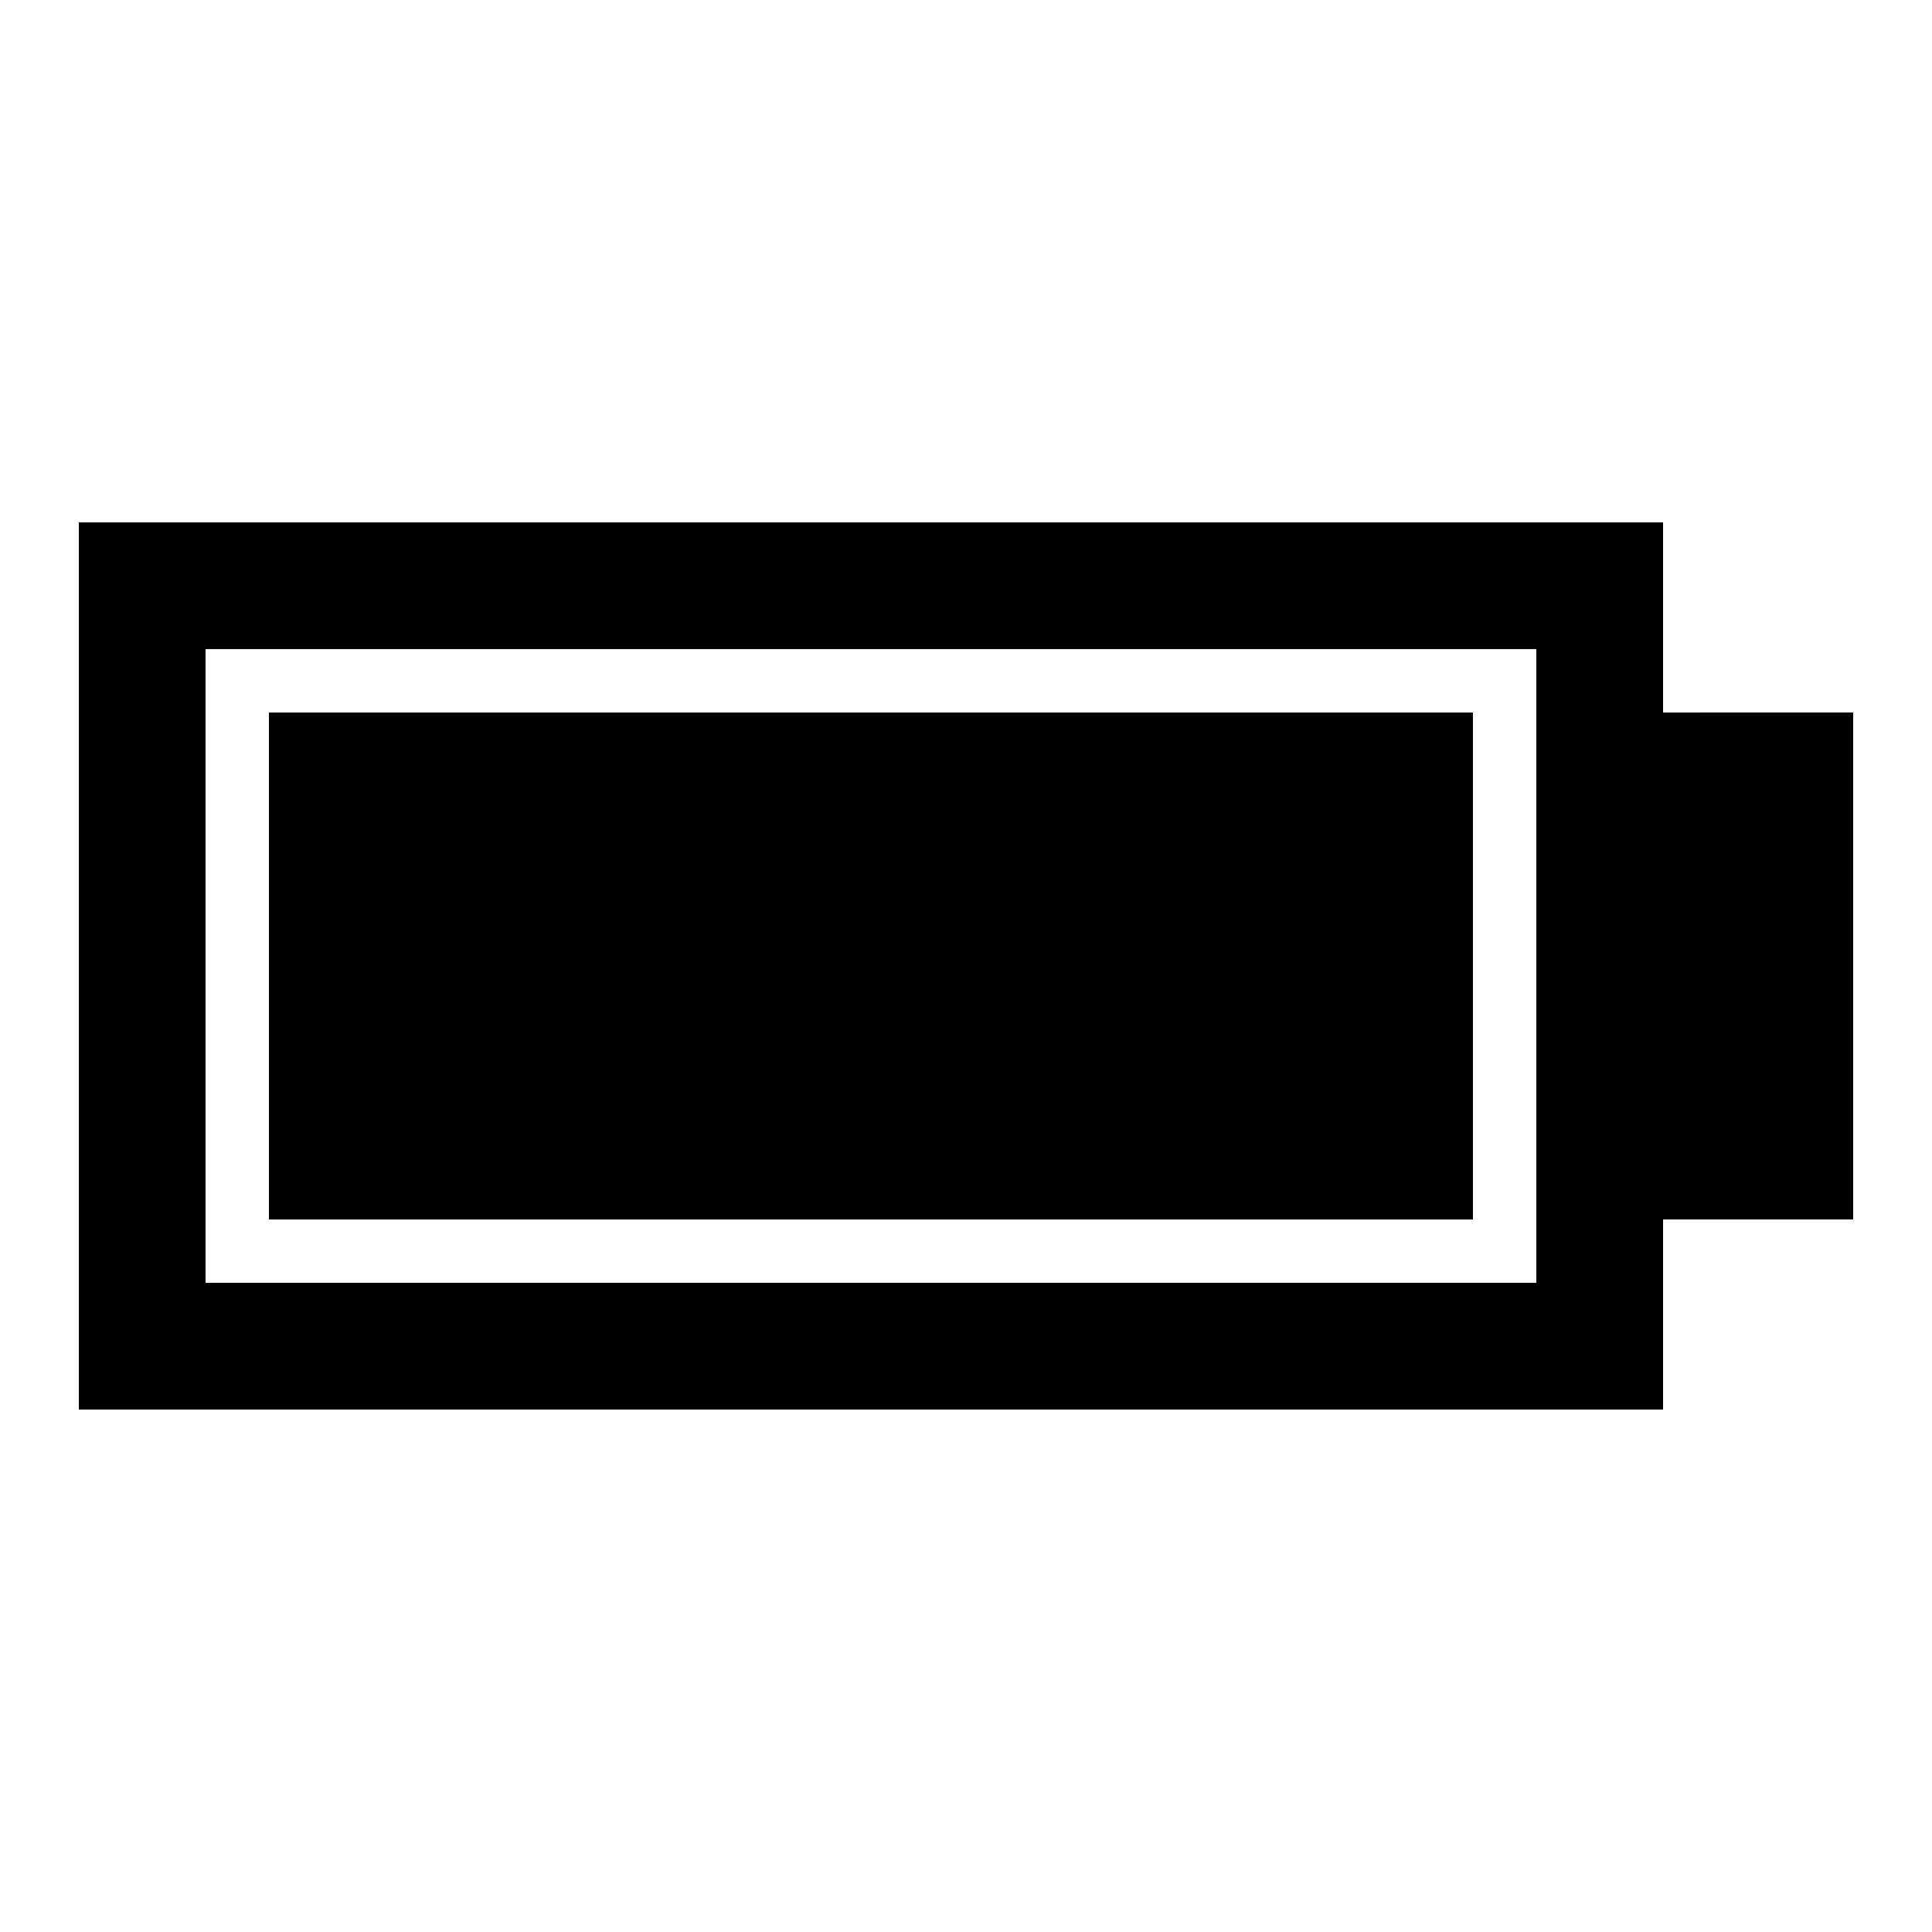
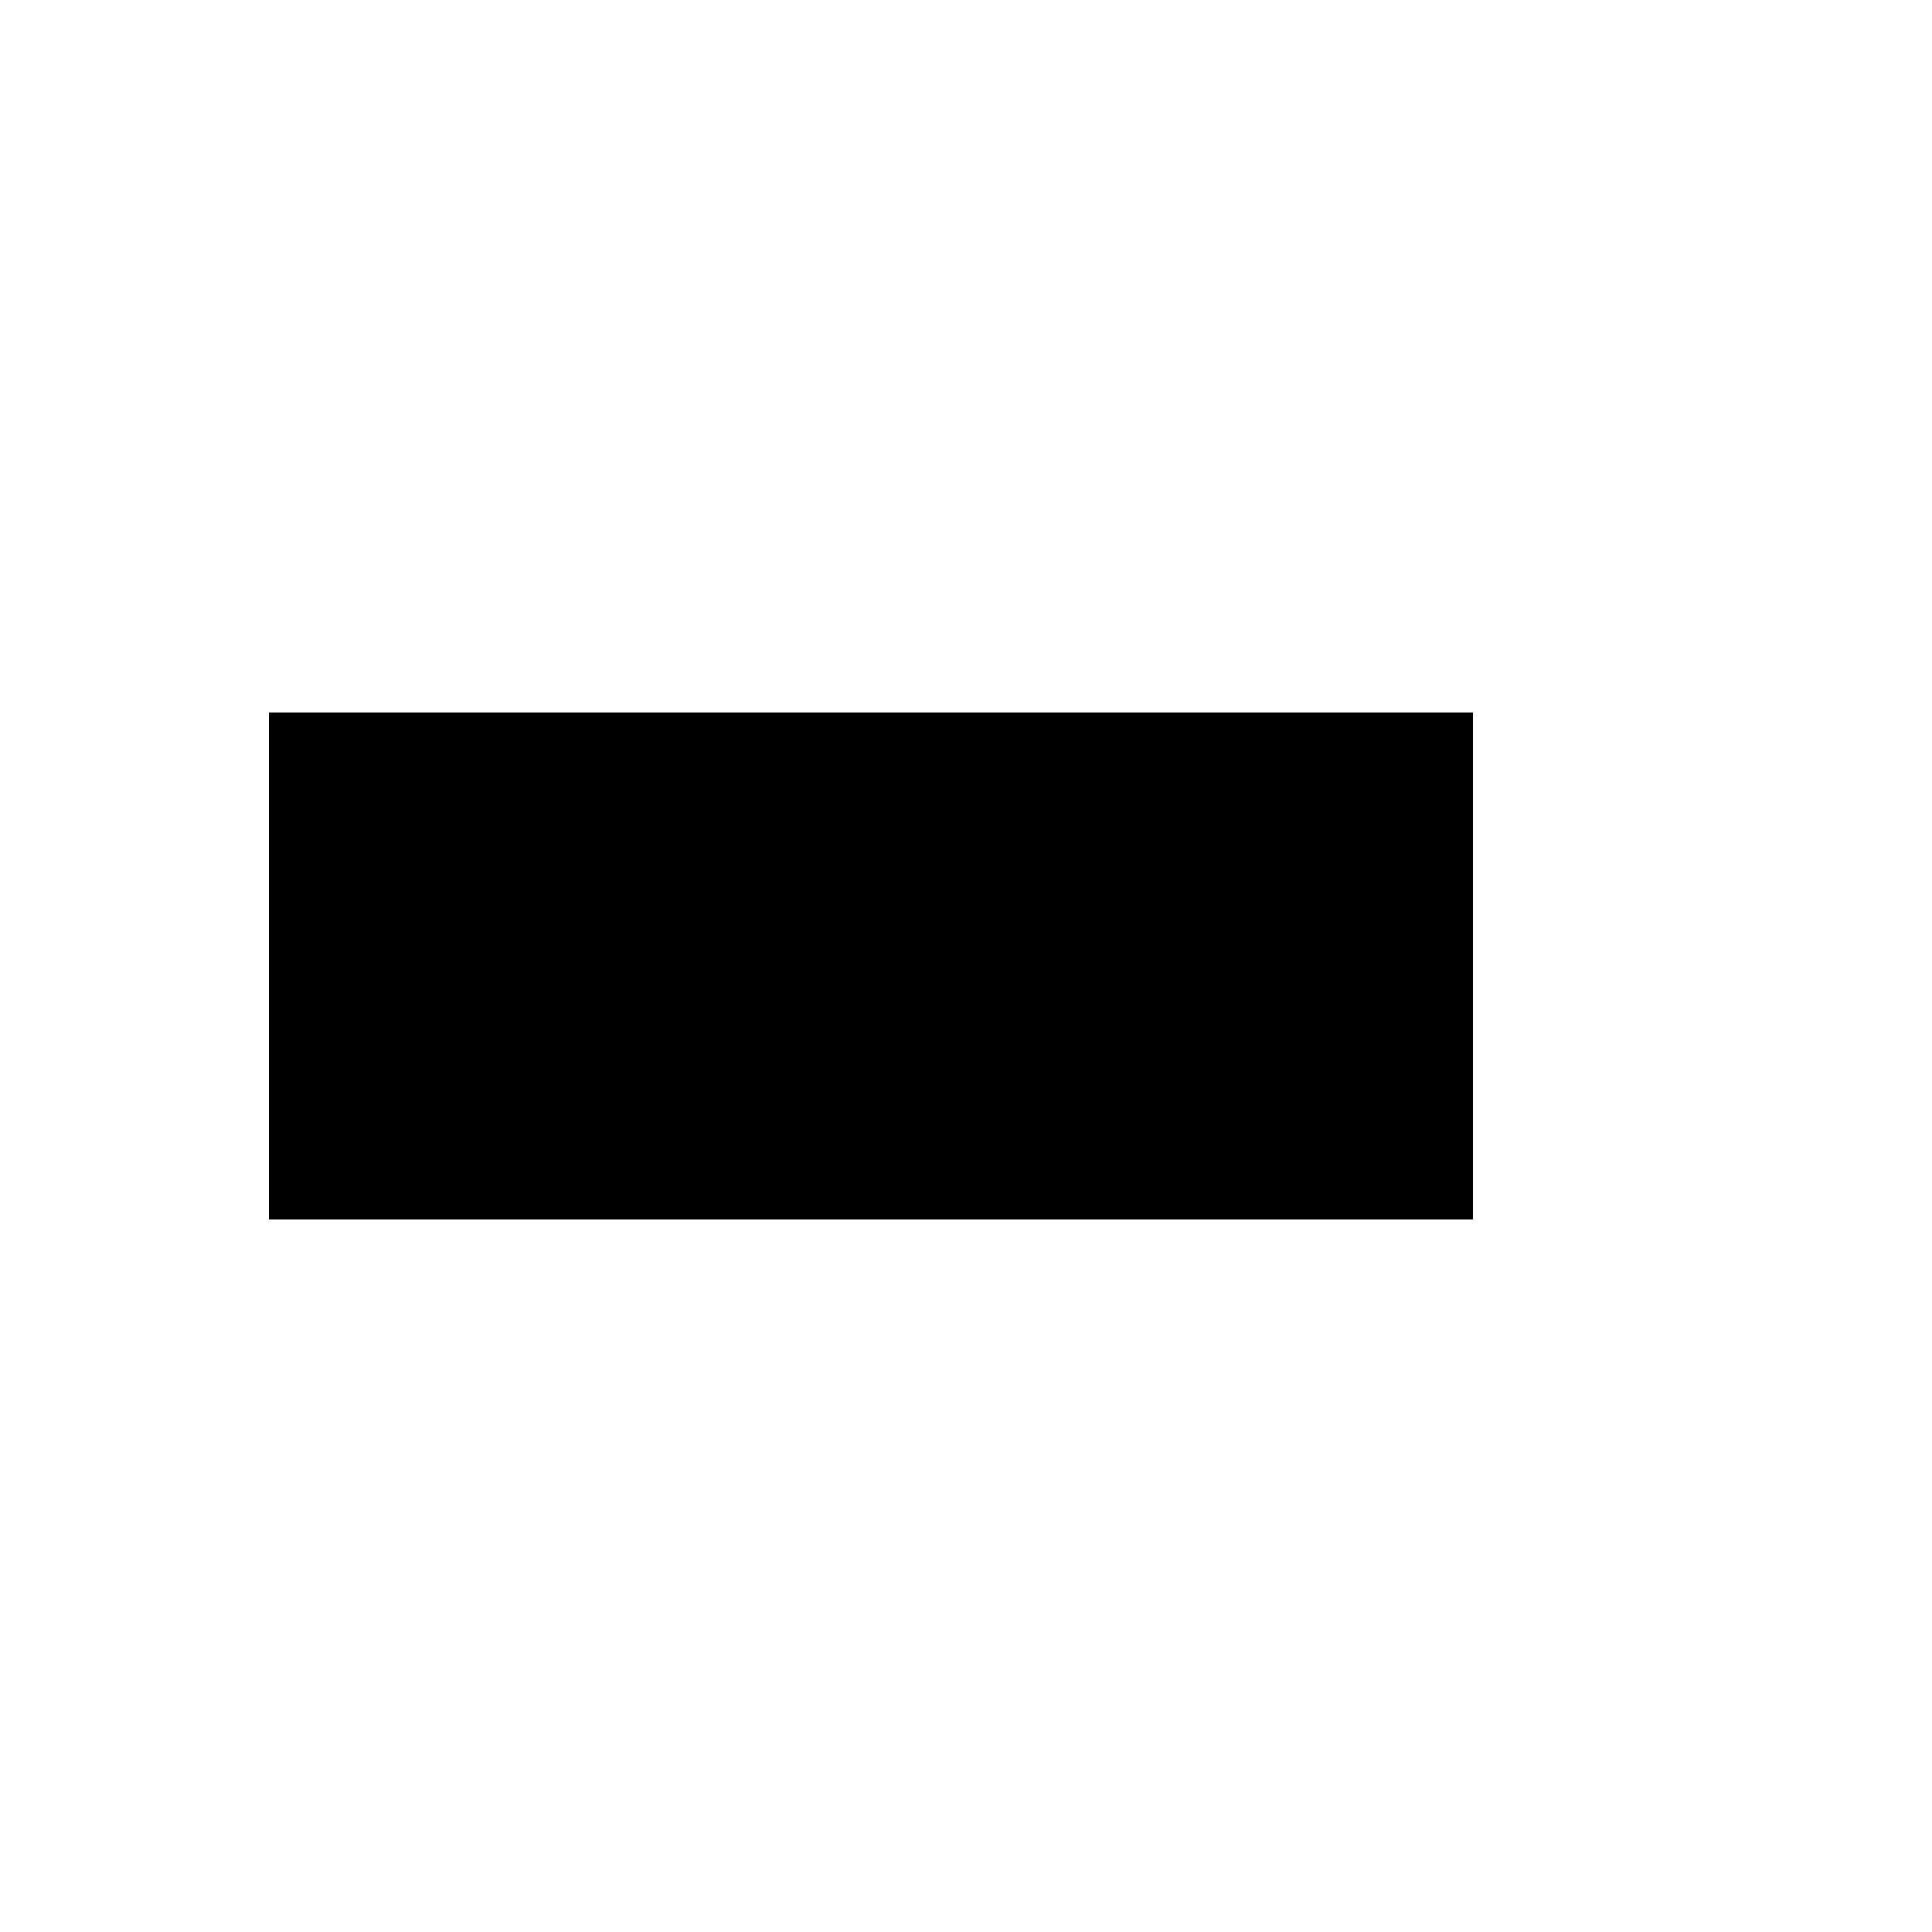
<svg xmlns="http://www.w3.org/2000/svg" fill="#000000" width="800px" height="800px" version="1.1" viewBox="144 144 512 512">
  <g>
    <path d="m215.27 332.82h319.08v134.35h-319.08z" />
-     <path d="m584.73 332.82v-50.383h-419.84v235.11h419.84v-50.383h50.383v-134.35zm-33.59 151.14h-352.67v-167.94h352.67z" />
  </g>
</svg>